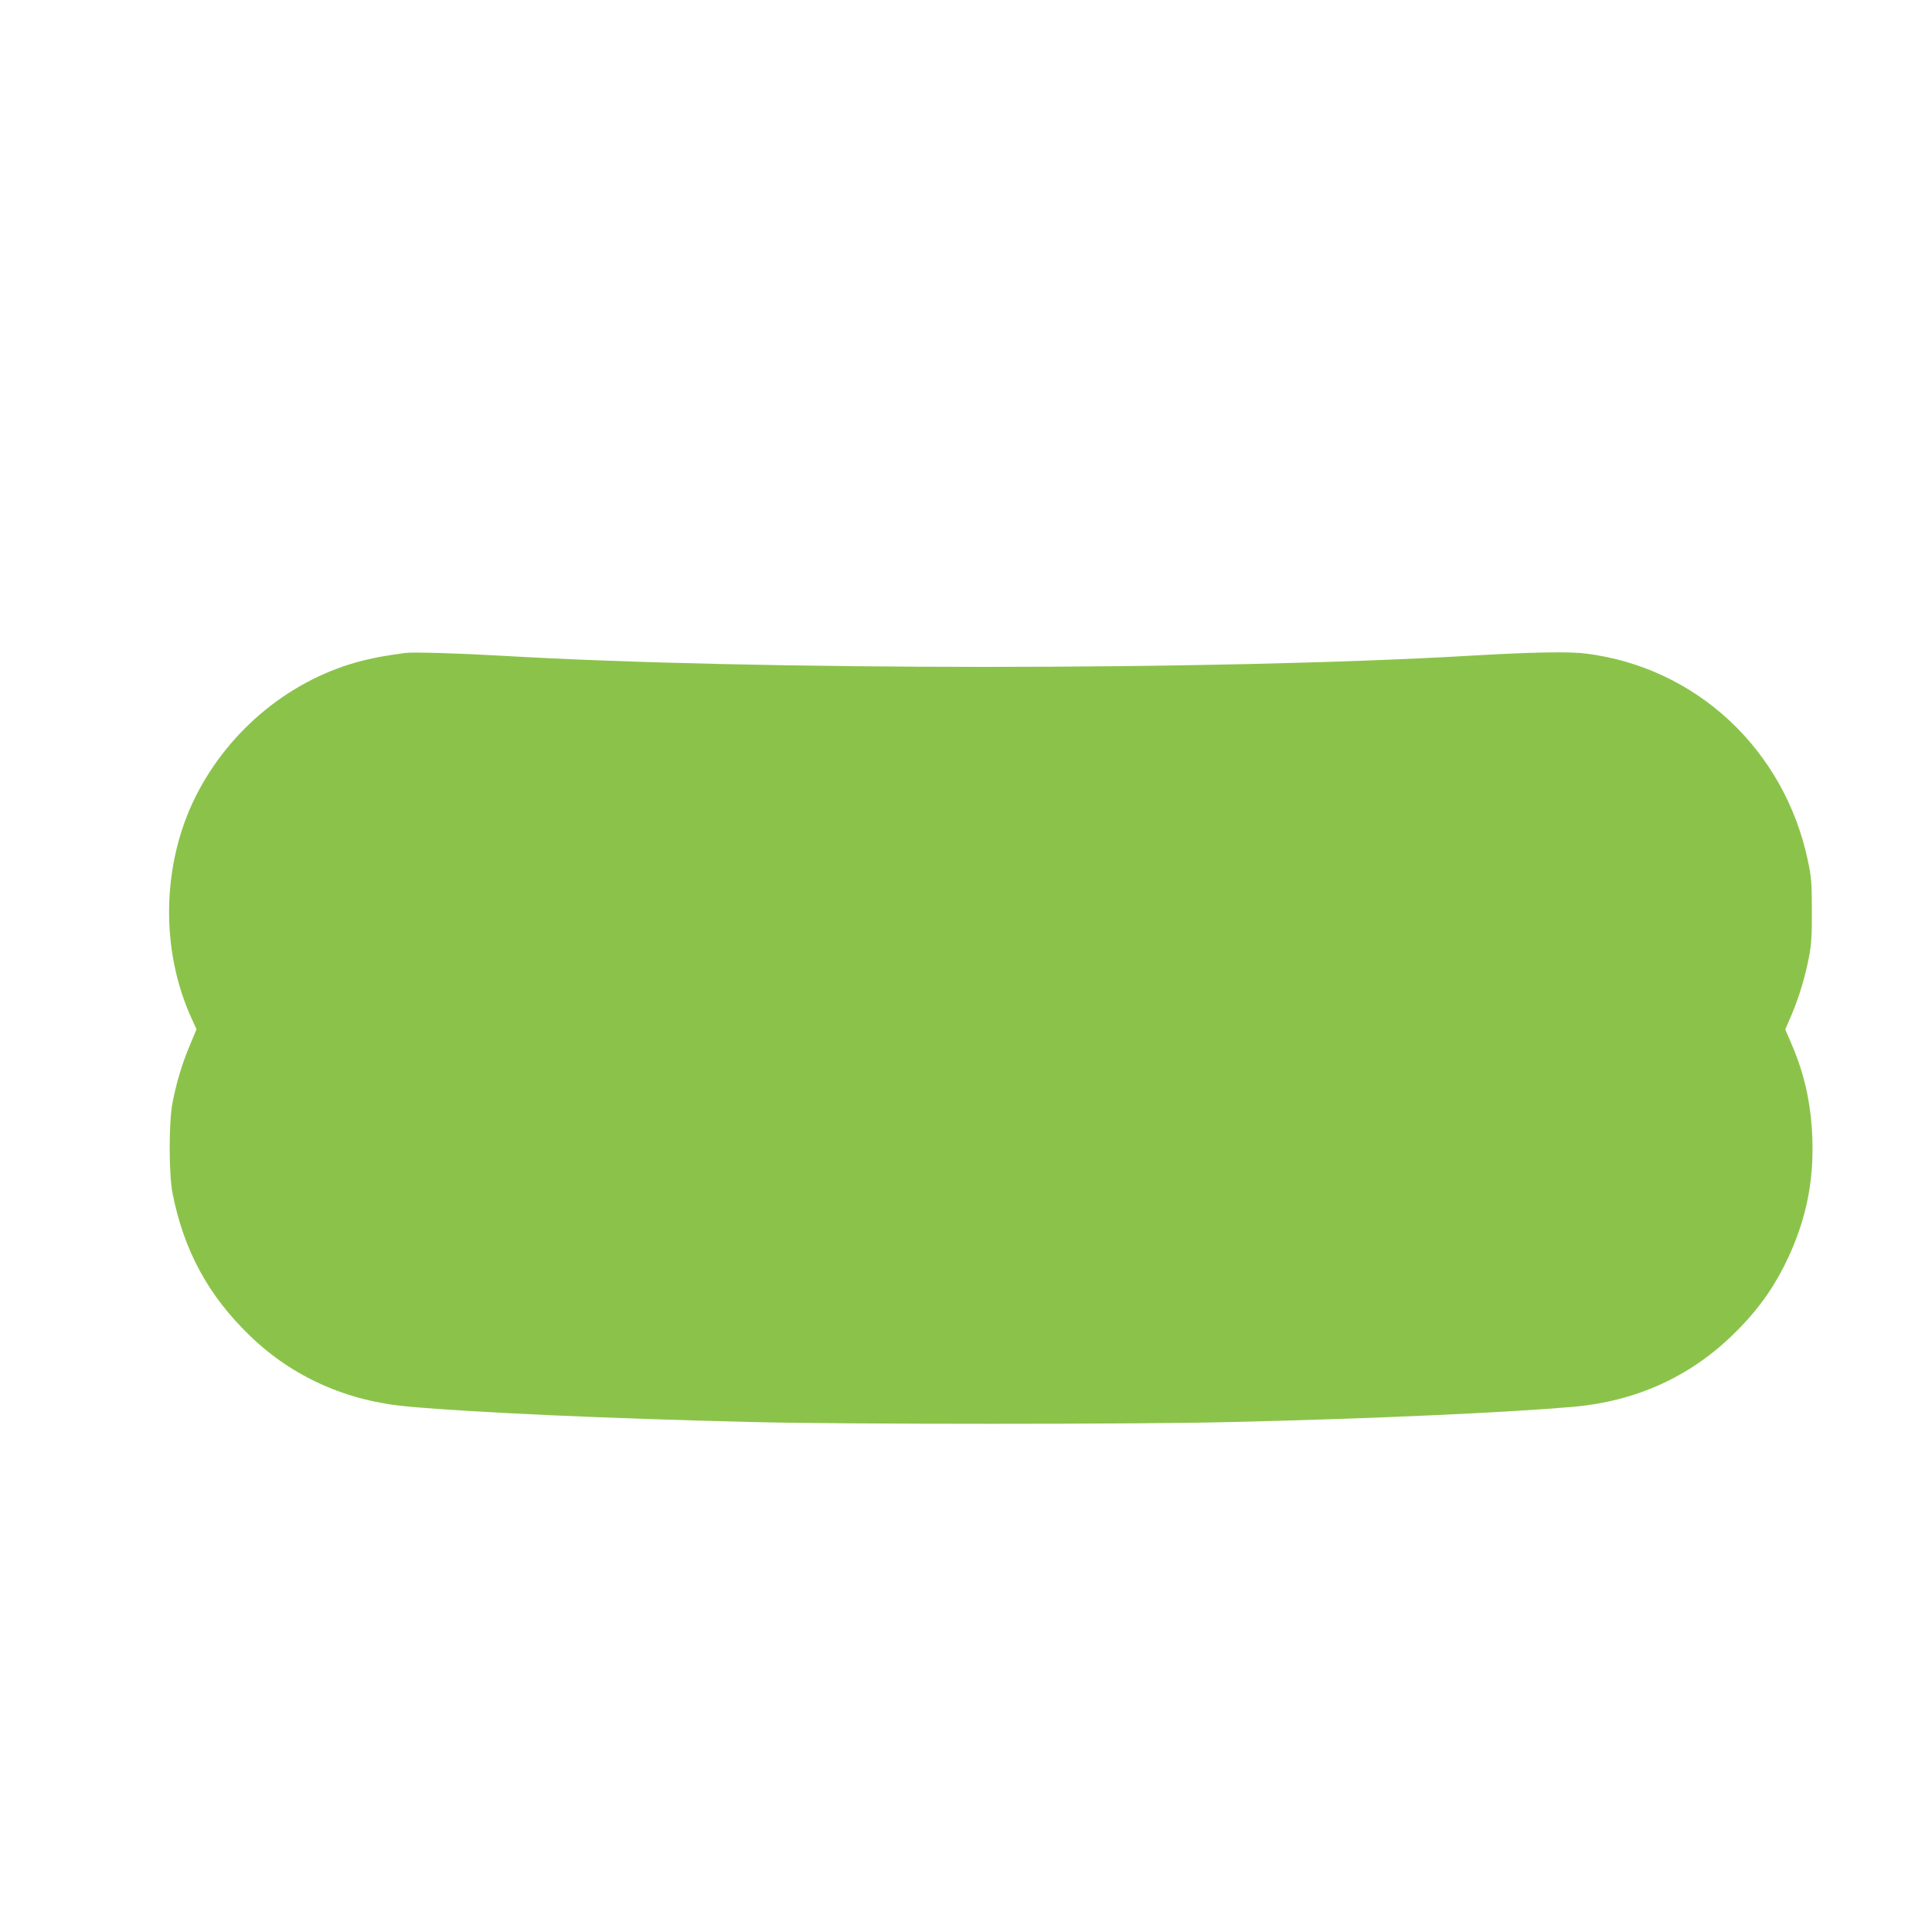
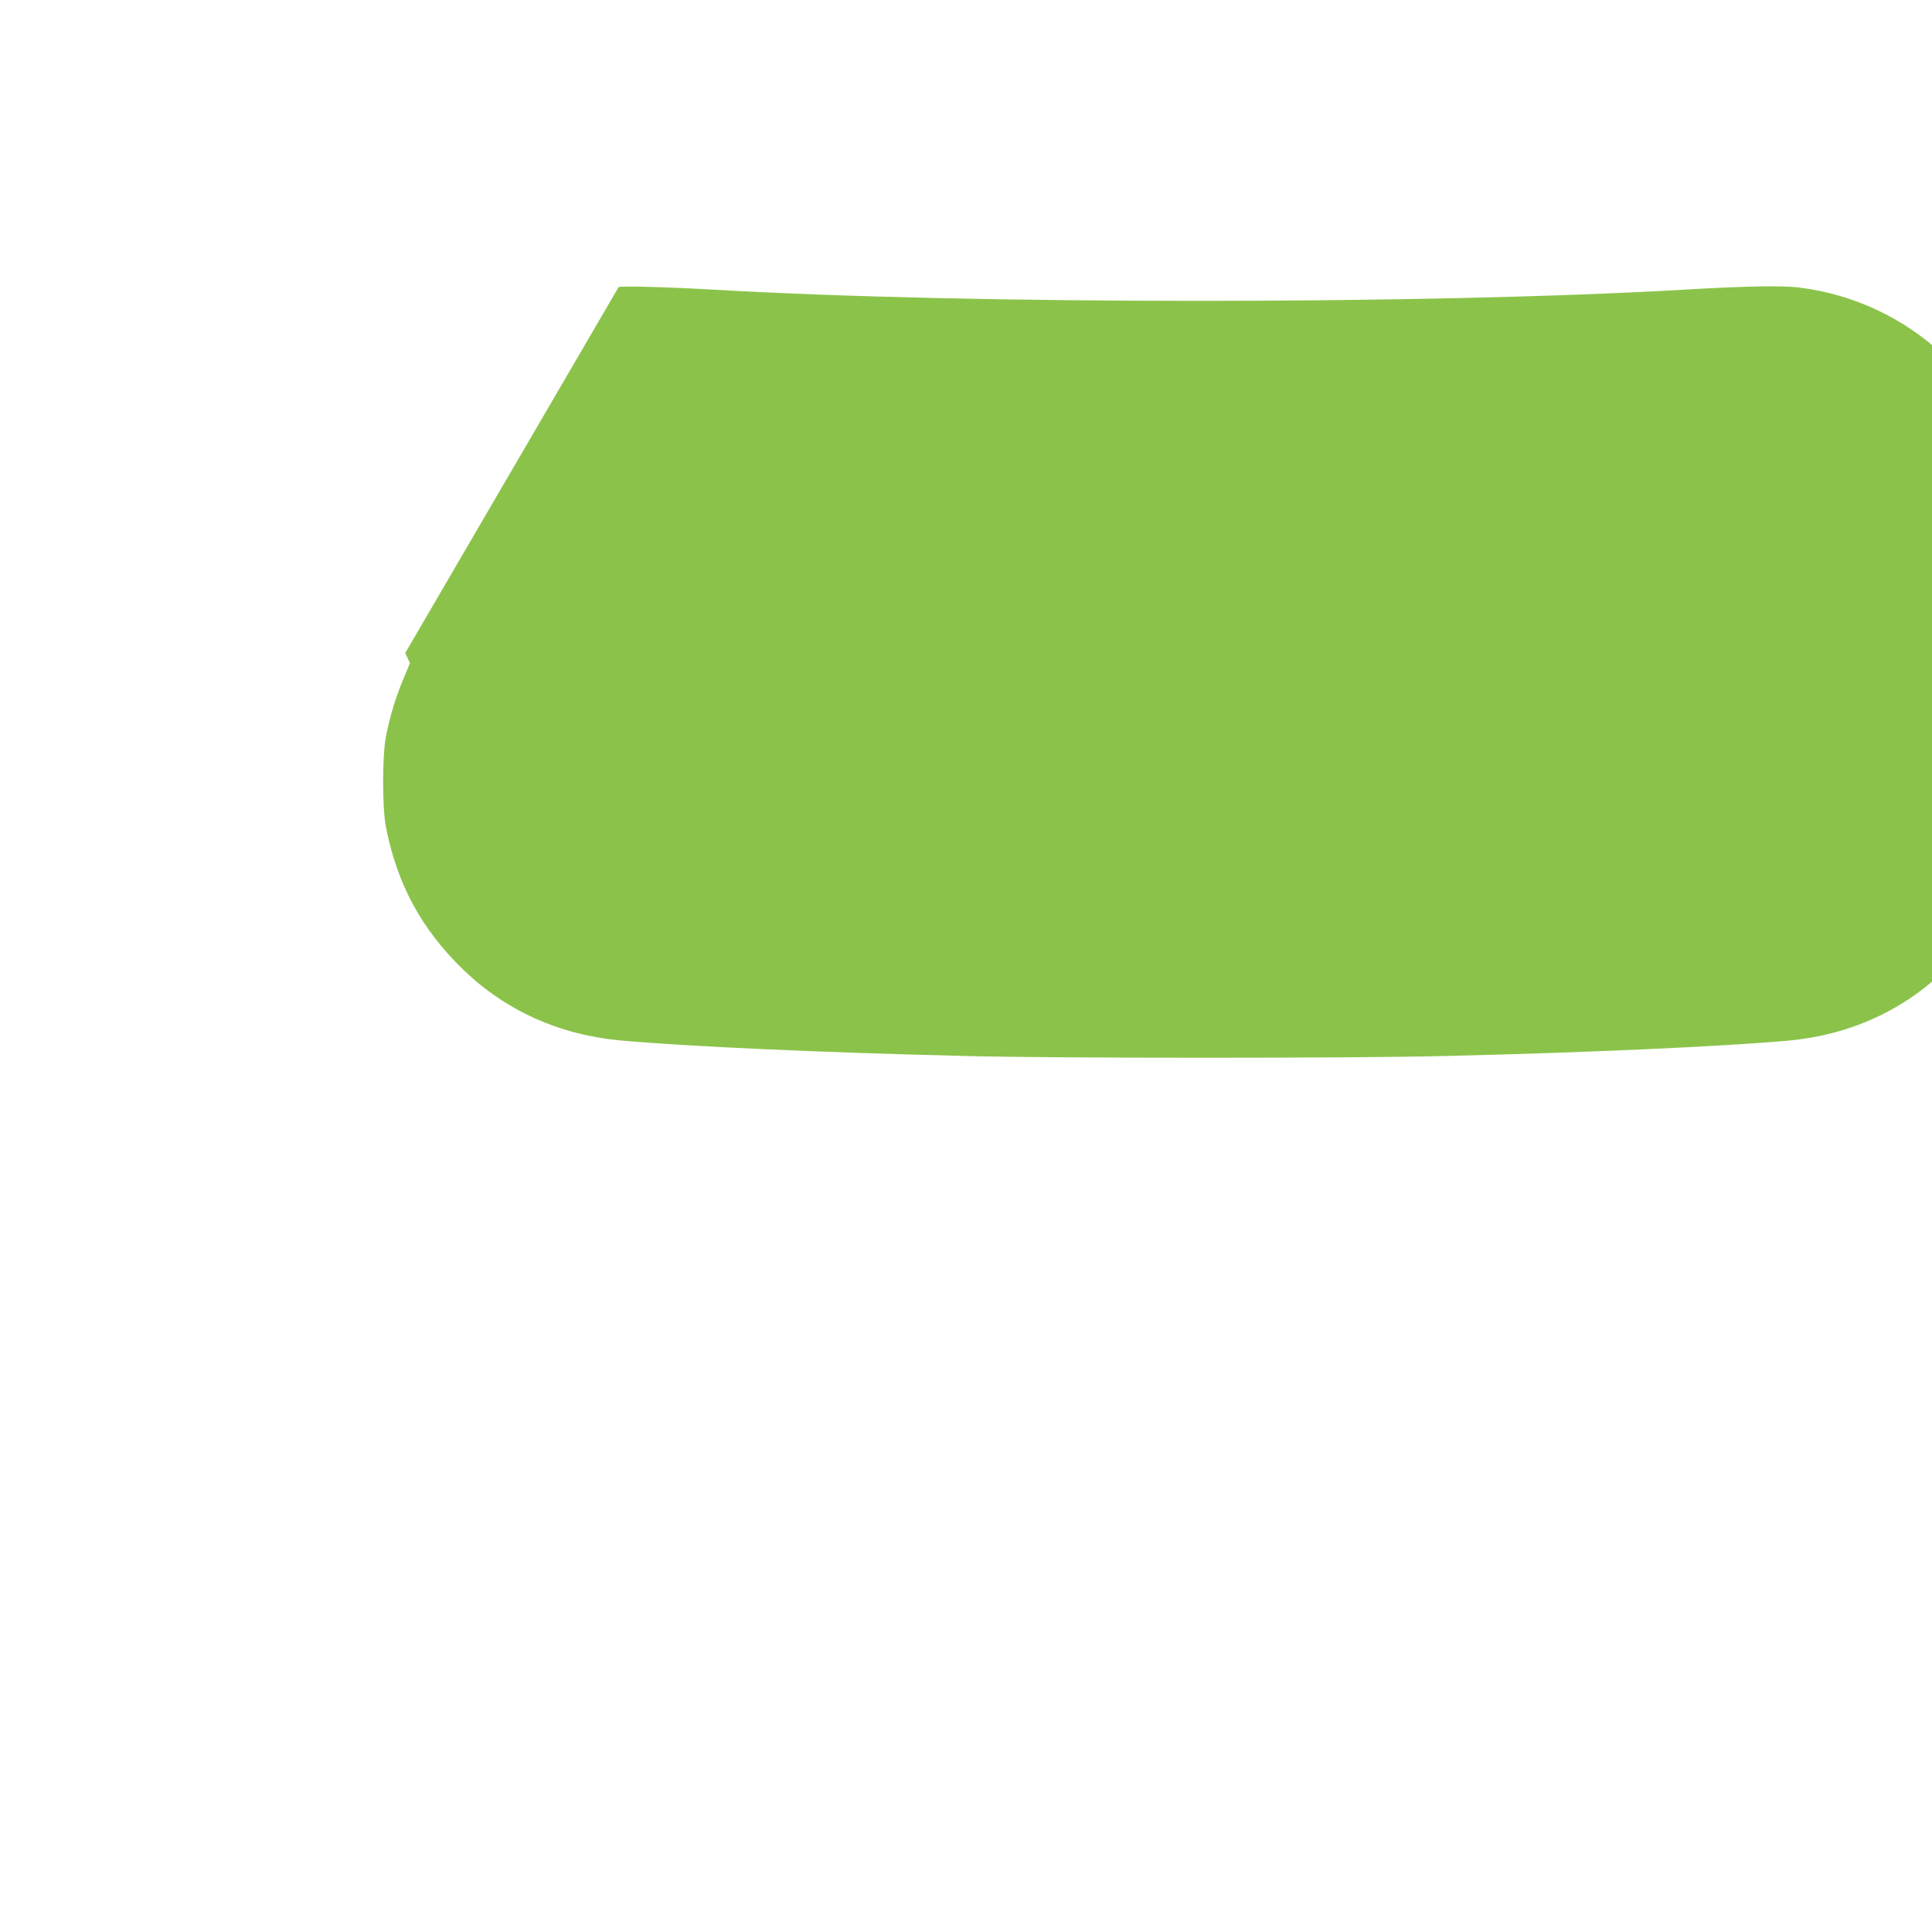
<svg xmlns="http://www.w3.org/2000/svg" version="1.0" width="1280pt" height="1280pt" viewBox="0 0 1280 1280" preserveAspectRatio="xMidYMid meet">
  <g transform="translate(0,1280) scale(0.1,-0.1)" fill="#8bc34a" stroke="none">
-     <path d="M2685 8474 c-144 -20 -193 -29 -279 -50 -472 -118 -884 -453 -1109 -899 -226 -451 -236 -1020 -26 -1476 l31 -68 -45 -108 c-50 -119 -87 -241 -114 -378 -25 -127 -25 -473 0 -600 75 -381 237 -679 514 -946 282 -272 640 -432 1048 -468 446 -40 1324 -79 2265 -102 612 -16 2586 -16 3200 0 935 22 1828 63 2260 101 407 37 762 197 1048 474 149 144 255 286 341 456 141 278 200 549 188 855 -9 226 -52 420 -138 619 l-41 96 41 95 c50 117 92 257 117 390 15 78 19 145 18 305 0 183 -3 219 -27 331 -156 734 -739 1278 -1471 1369 -112 14 -352 10 -761 -14 -1698 -99 -4746 -99 -6430 0 -274 16 -583 25 -630 18z" />
+     <path d="M2685 8474 l31 -68 -45 -108 c-50 -119 -87 -241 -114 -378 -25 -127 -25 -473 0 -600 75 -381 237 -679 514 -946 282 -272 640 -432 1048 -468 446 -40 1324 -79 2265 -102 612 -16 2586 -16 3200 0 935 22 1828 63 2260 101 407 37 762 197 1048 474 149 144 255 286 341 456 141 278 200 549 188 855 -9 226 -52 420 -138 619 l-41 96 41 95 c50 117 92 257 117 390 15 78 19 145 18 305 0 183 -3 219 -27 331 -156 734 -739 1278 -1471 1369 -112 14 -352 10 -761 -14 -1698 -99 -4746 -99 -6430 0 -274 16 -583 25 -630 18z" />
  </g>
</svg>